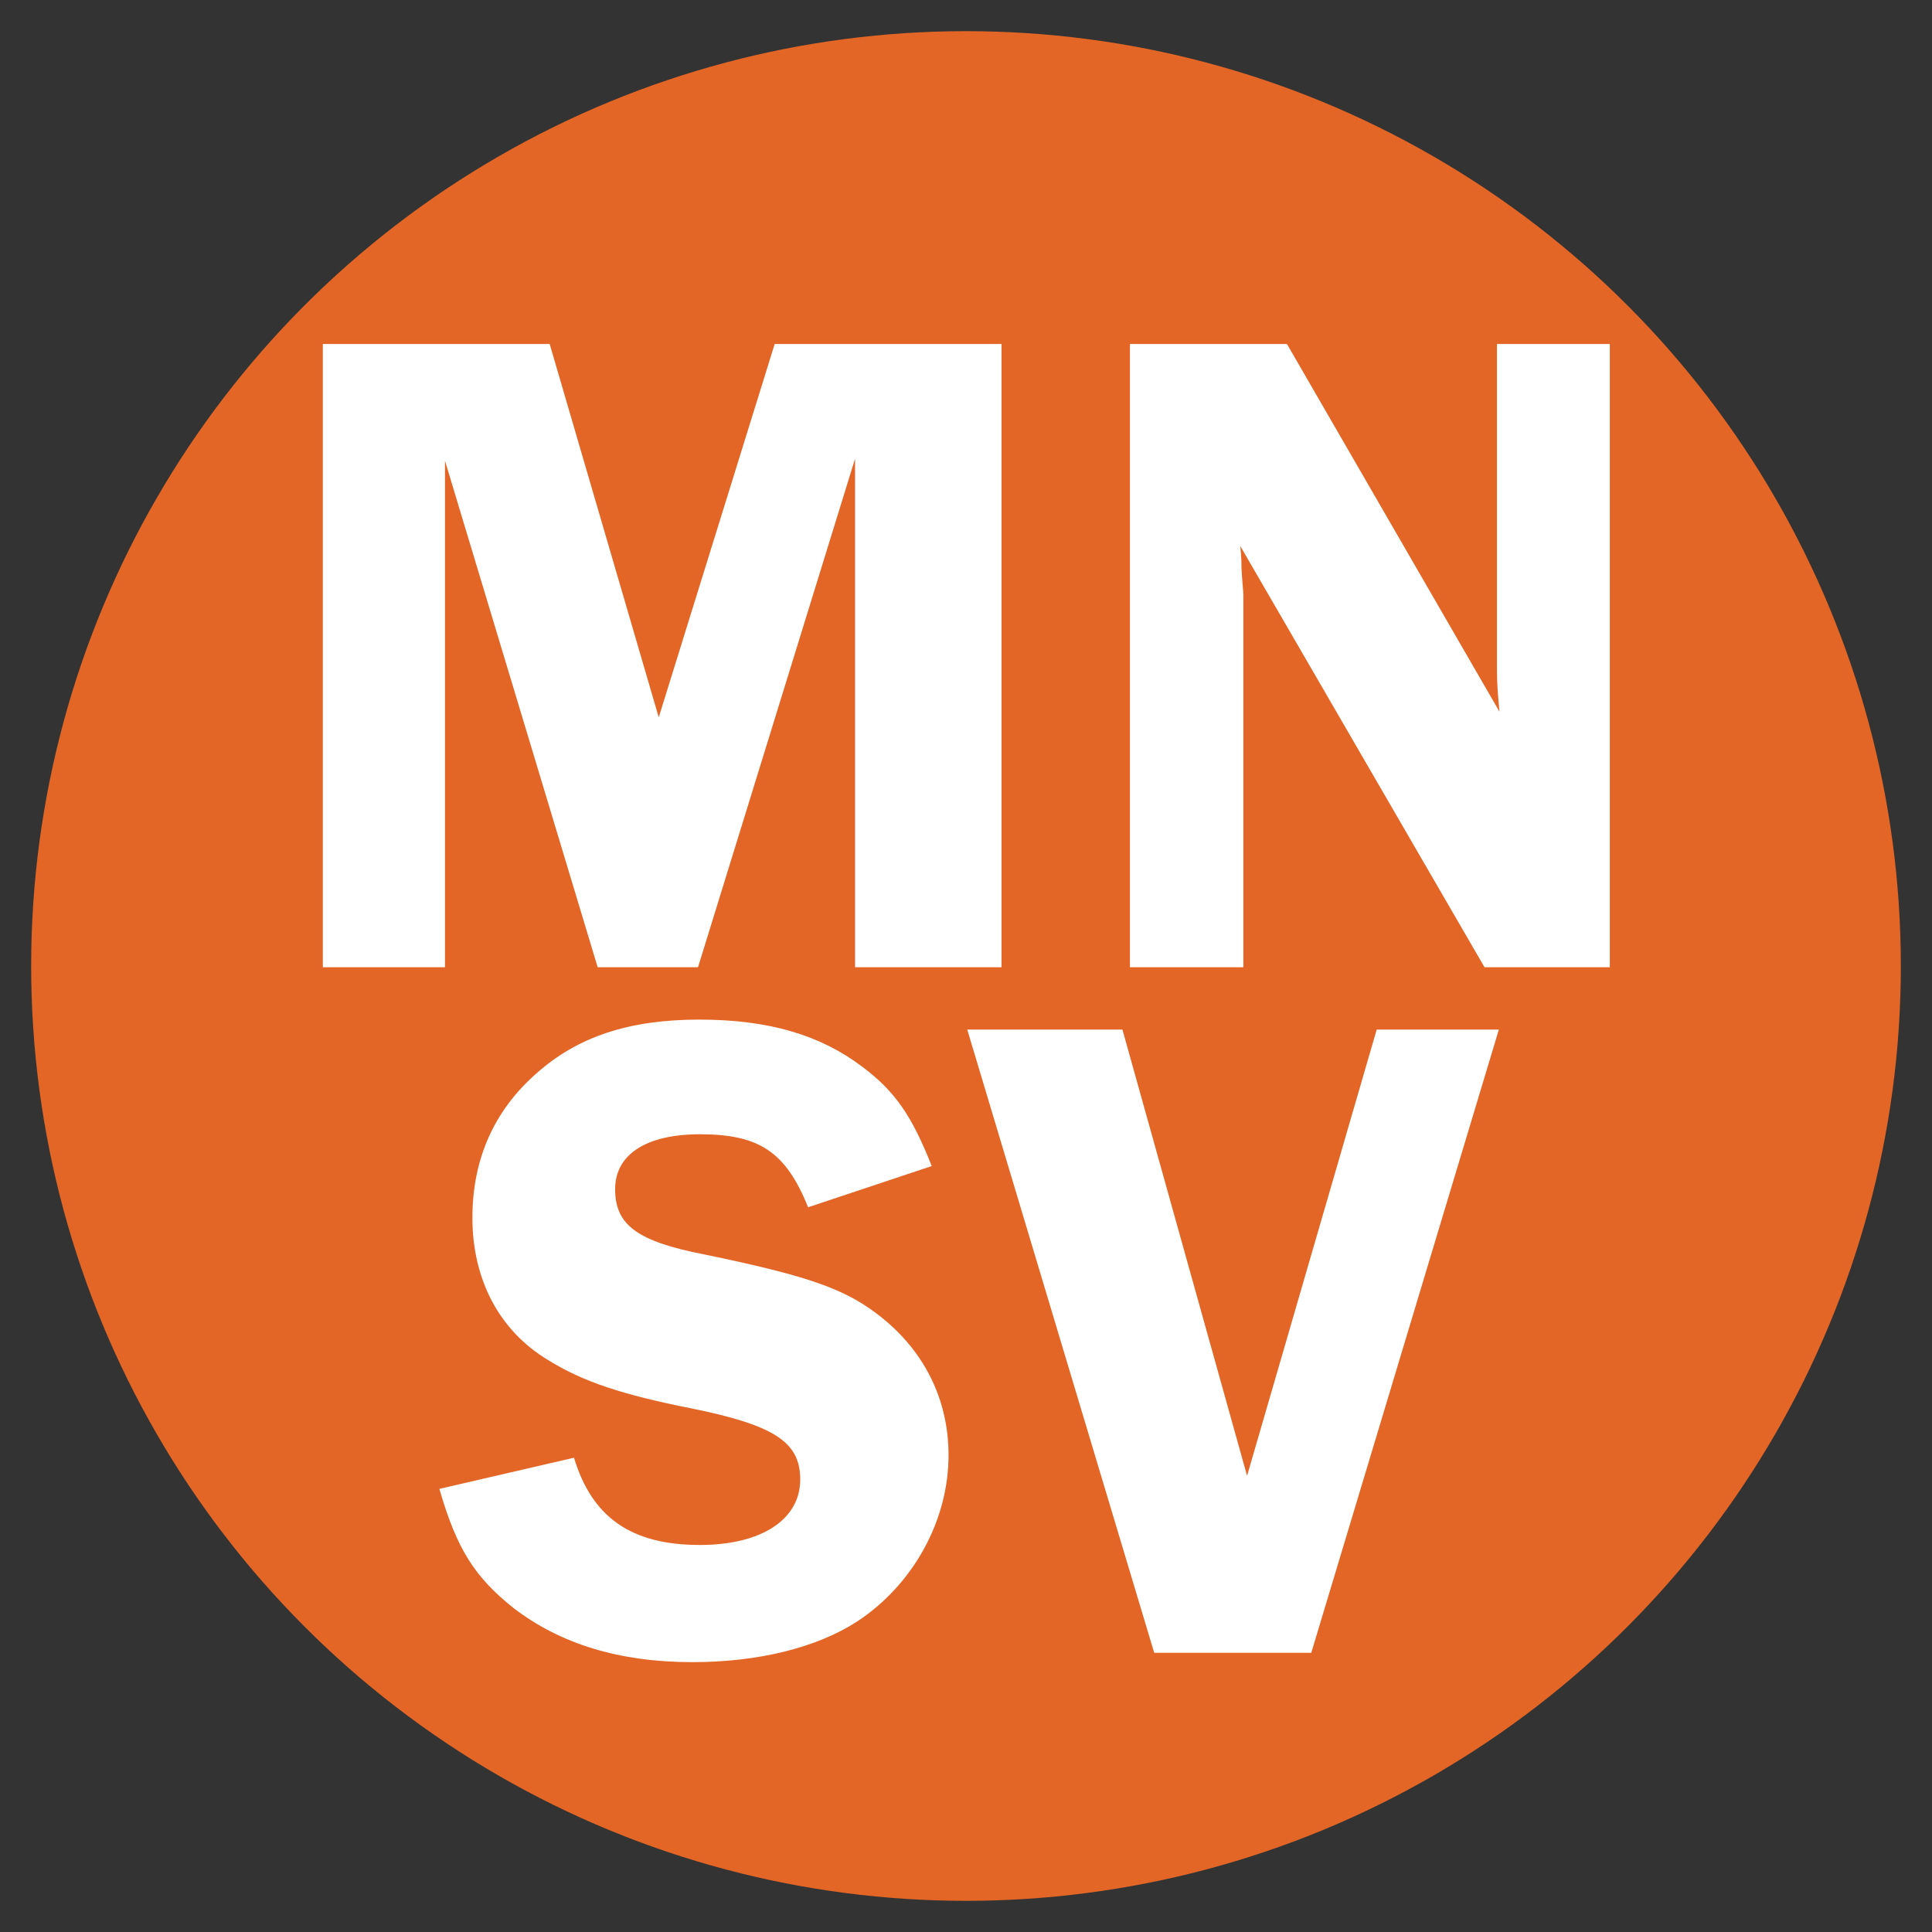
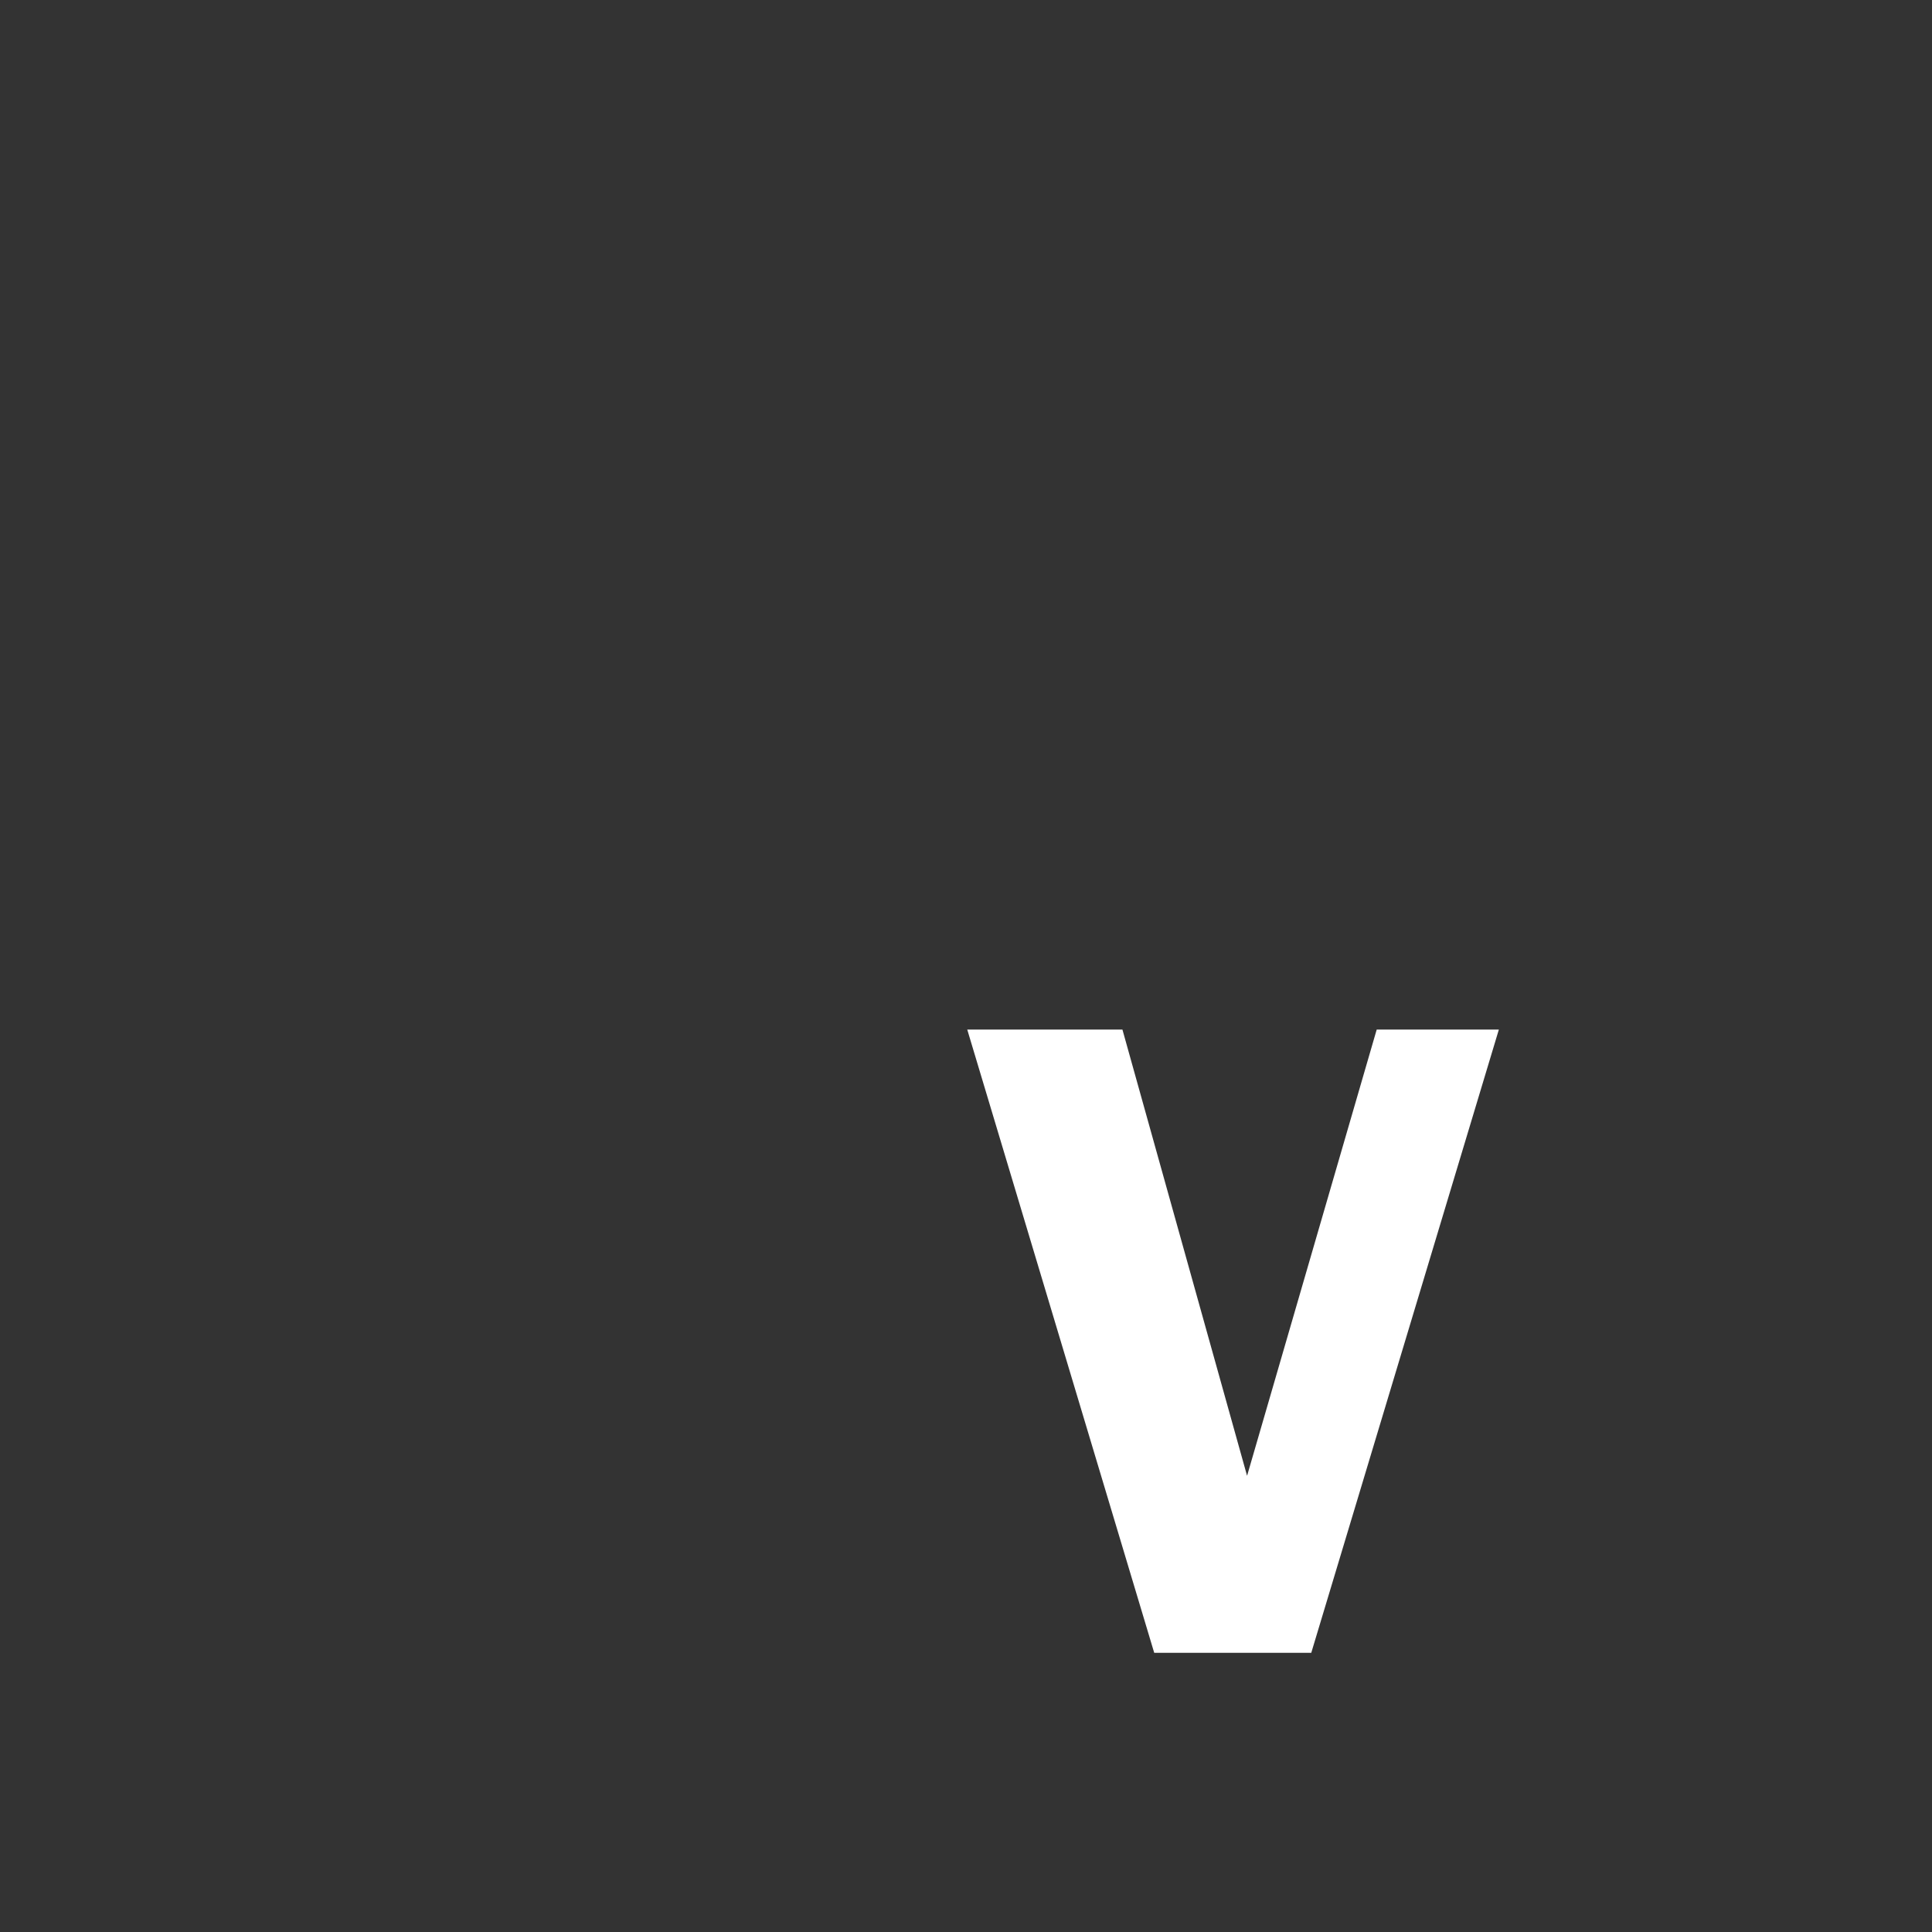
<svg xmlns="http://www.w3.org/2000/svg" viewBox="0 0 31 31" data-name="Layer 1" id="Layer_1">
  <rect x="0" y="0" width="31" height="31" fill="#333333" stroke="none" />
  <defs>
    <style>
      .cls-1 {
        fill: #fff;
      }

      .cls-2 {
        fill: #e36626;
      }

      .cls-3 {
        fill: none;
      }
    </style>
  </defs>
-   <circle r="15" cy="15.5" cx="15.5" class="cls-2" />
  <g>
-     <rect height="23.35" width="27" y="5.52" x="2" class="cls-3" />
-     <path d="M7.14,7.36v8.16h-1.96V5.52h3.64l1.75,5.99,1.86-5.99h3.64v10h-2.35V7.36l-2.52,8.16h-1.61l-2.46-8.16Z" class="cls-1" />
-     <path d="M25.83,15.52h-2.01l-3.92-6.76c.02.17.02.3.02.34.01.23.03.38.03.44v5.98h-1.82V5.52h2.52l3.41,5.9c-.03-.32-.04-.47-.04-.66v-5.24h1.81v10Z" class="cls-1" />
-     <path d="M12.97,19.38c-.36-.9-.79-1.18-1.74-1.18-.87,0-1.36.33-1.36.88,0,.58.36.84,1.44,1.05,1.5.31,2.12.51,2.62.85.84.57,1.29,1.41,1.29,2.37,0,1.05-.57,2.08-1.47,2.67-.65.42-1.59.65-2.64.65-1.17,0-2.11-.29-2.86-.86-.63-.5-.92-.95-1.2-1.92l2.16-.5c.29.96.92,1.4,2.02,1.4.99,0,1.61-.41,1.61-1.05,0-.6-.41-.87-1.74-1.14-1.11-.22-1.75-.43-2.31-.78-.78-.47-1.21-1.29-1.21-2.28,0-.93.34-1.71,1.02-2.31.67-.6,1.5-.87,2.62-.87s1.95.25,2.62.76c.52.39.79.78,1.11,1.59l-1.98.66Z" class="cls-1" />
    <path d="M21.04,26.52h-2.52l-3-10h2.49l2,7.16,2.08-7.16h1.96l-3.01,10Z" class="cls-1" />
  </g>
</svg>